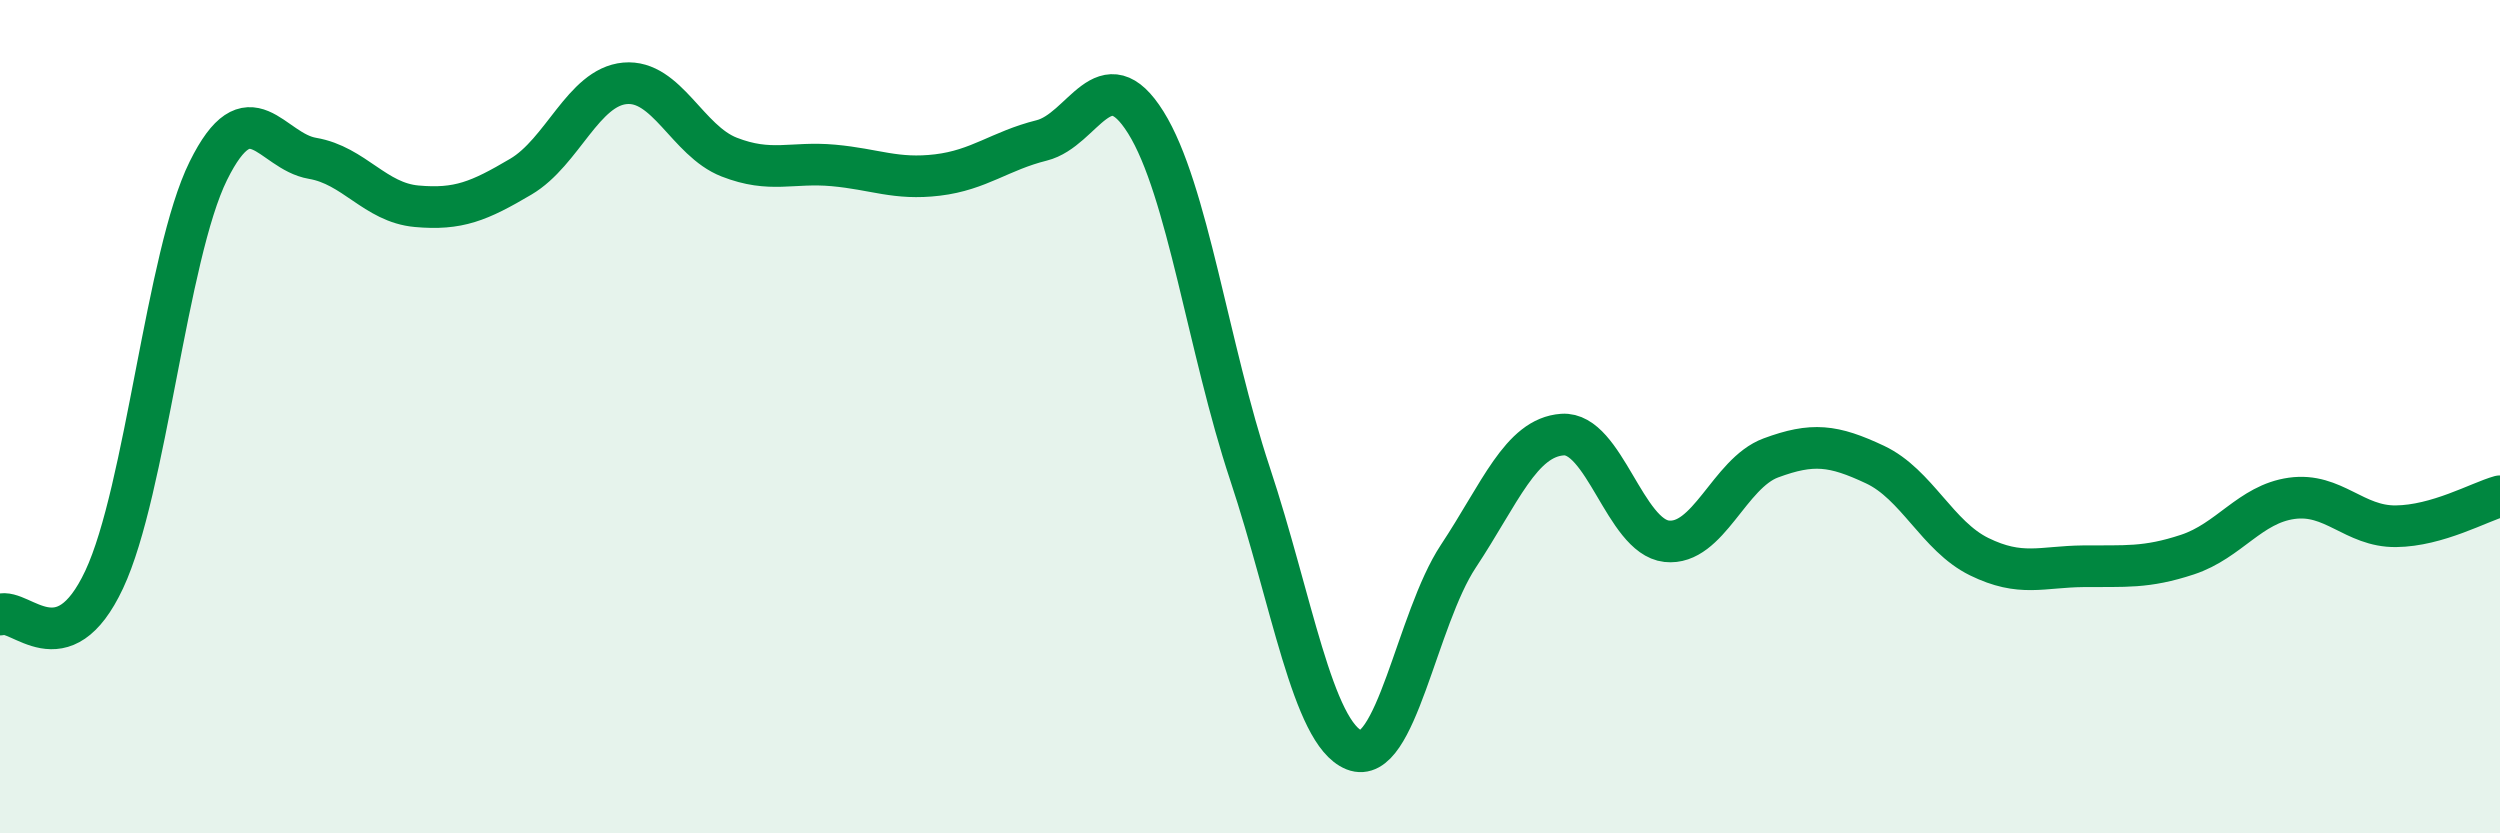
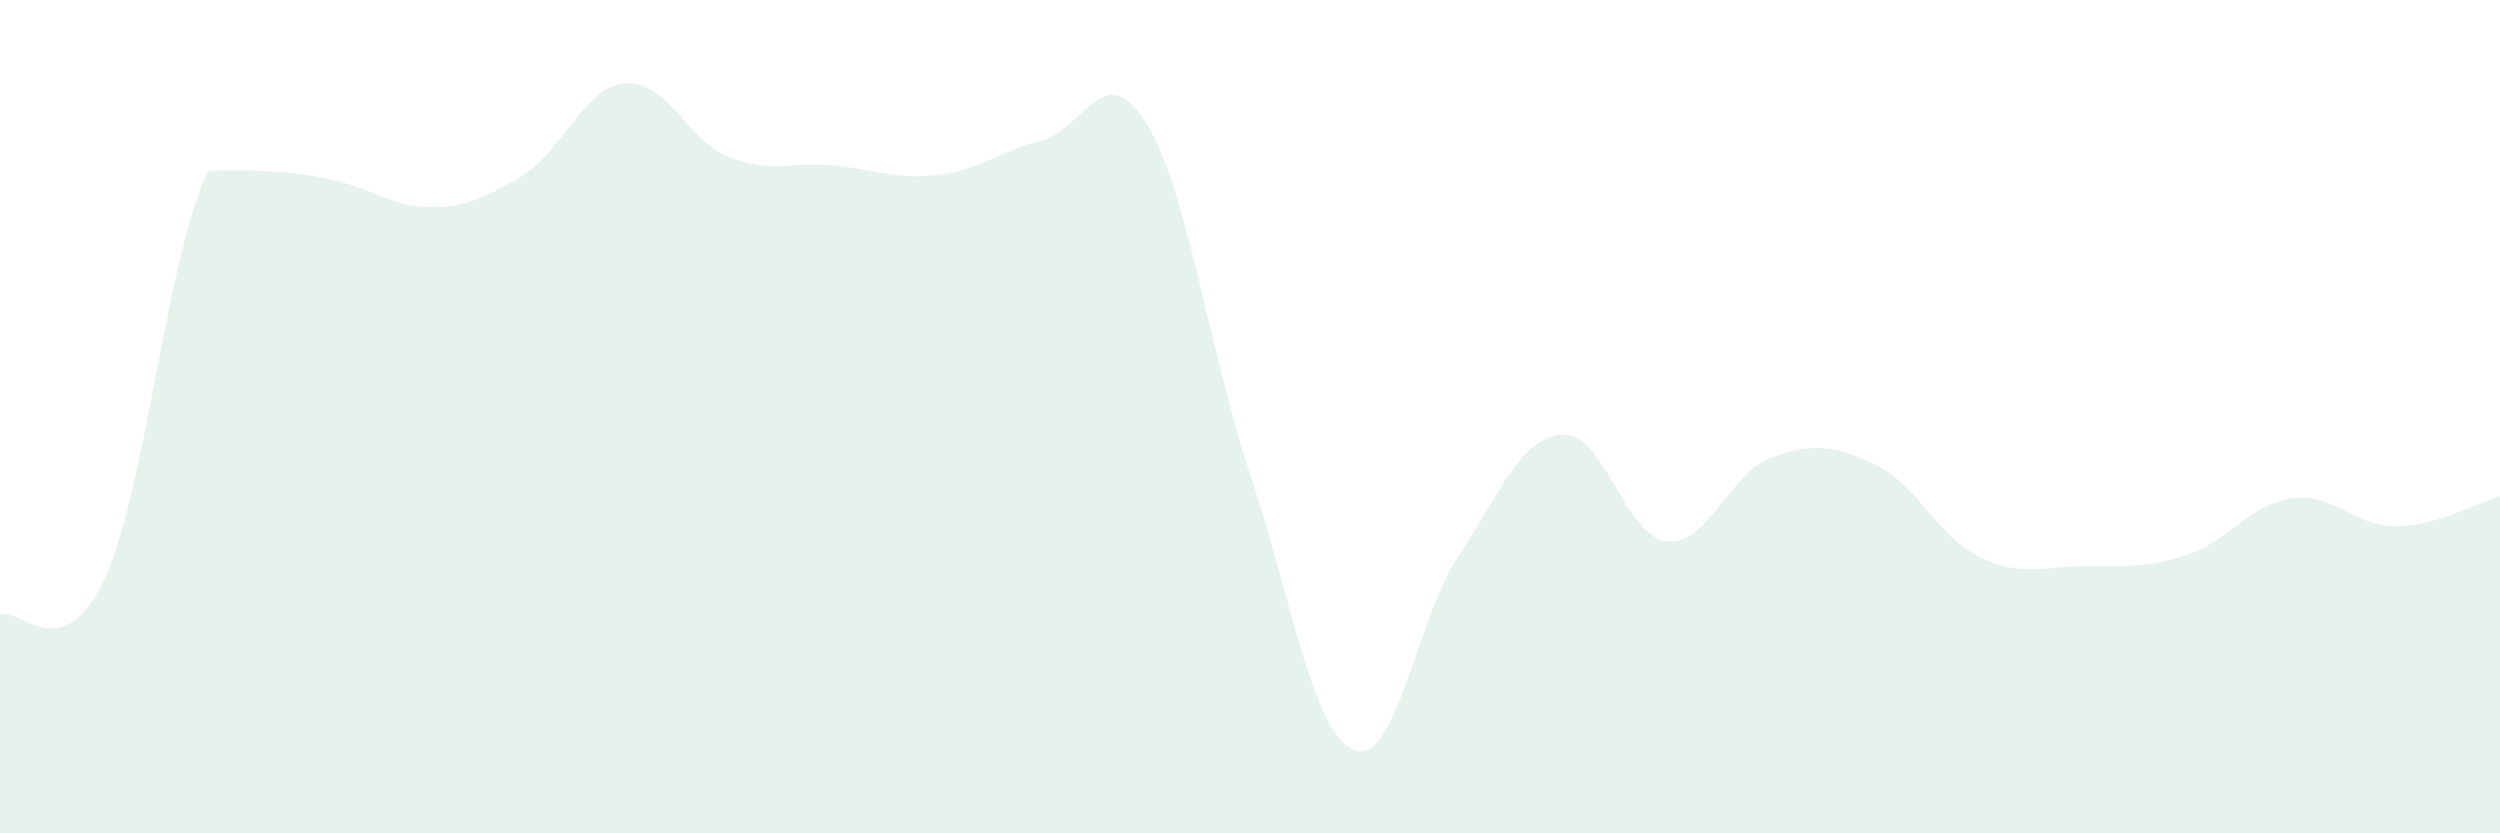
<svg xmlns="http://www.w3.org/2000/svg" width="60" height="20" viewBox="0 0 60 20">
-   <path d="M 0,14.75 C 0.5,14.58 1.5,16.04 2.5,13.91 C 3.5,11.78 4,6.12 5,4.1 C 6,2.08 6.5,3.63 7.5,3.8 C 8.5,3.97 9,4.86 10,4.95 C 11,5.04 11.5,4.83 12.5,4.24 C 13.5,3.65 14,2.09 15,2 C 16,1.91 16.5,3.38 17.5,3.77 C 18.5,4.16 19,3.88 20,3.97 C 21,4.06 21.5,4.32 22.5,4.2 C 23.5,4.08 24,3.62 25,3.37 C 26,3.12 26.5,1.34 27.5,2.94 C 28.5,4.54 29,8.36 30,11.37 C 31,14.38 31.5,17.6 32.5,18 C 33.5,18.4 34,14.86 35,13.35 C 36,11.84 36.5,10.5 37.5,10.43 C 38.5,10.36 39,12.88 40,12.99 C 41,13.1 41.5,11.36 42.5,10.99 C 43.5,10.62 44,10.68 45,11.15 C 46,11.62 46.5,12.87 47.5,13.36 C 48.5,13.85 49,13.6 50,13.59 C 51,13.58 51.5,13.64 52.5,13.31 C 53.5,12.98 54,12.1 55,11.96 C 56,11.82 56.5,12.64 57.5,12.63 C 58.5,12.62 59.5,12.05 60,11.91L60 20L0 20Z" fill="#008740" opacity="0.1" stroke-linecap="round" stroke-linejoin="round" />
-   <path d="M 0,14.75 C 0.5,14.58 1.5,16.04 2.5,13.91 C 3.5,11.78 4,6.12 5,4.1 C 6,2.08 6.5,3.63 7.5,3.8 C 8.5,3.97 9,4.86 10,4.95 C 11,5.04 11.5,4.83 12.5,4.24 C 13.5,3.65 14,2.09 15,2 C 16,1.91 16.5,3.38 17.5,3.77 C 18.5,4.16 19,3.88 20,3.97 C 21,4.06 21.5,4.32 22.5,4.2 C 23.5,4.08 24,3.62 25,3.37 C 26,3.12 26.5,1.34 27.5,2.94 C 28.5,4.54 29,8.36 30,11.37 C 31,14.38 31.5,17.6 32.5,18 C 33.5,18.4 34,14.86 35,13.35 C 36,11.84 36.5,10.5 37.5,10.43 C 38.5,10.36 39,12.88 40,12.99 C 41,13.1 41.5,11.36 42.5,10.99 C 43.5,10.62 44,10.68 45,11.15 C 46,11.62 46.5,12.87 47.5,13.36 C 48.5,13.85 49,13.6 50,13.59 C 51,13.58 51.5,13.64 52.5,13.31 C 53.5,12.98 54,12.1 55,11.96 C 56,11.82 56.5,12.64 57.5,12.63 C 58.5,12.62 59.5,12.05 60,11.91" stroke="#008740" stroke-width="1" fill="none" stroke-linecap="round" stroke-linejoin="round" />
+   <path d="M 0,14.75 C 0.5,14.58 1.5,16.04 2.5,13.91 C 3.5,11.78 4,6.12 5,4.1 C 8.5,3.97 9,4.86 10,4.95 C 11,5.04 11.5,4.83 12.5,4.24 C 13.5,3.65 14,2.09 15,2 C 16,1.91 16.5,3.38 17.5,3.77 C 18.5,4.16 19,3.88 20,3.97 C 21,4.06 21.5,4.32 22.5,4.2 C 23.5,4.08 24,3.62 25,3.37 C 26,3.12 26.5,1.34 27.5,2.94 C 28.5,4.54 29,8.36 30,11.37 C 31,14.38 31.5,17.6 32.5,18 C 33.5,18.4 34,14.86 35,13.35 C 36,11.84 36.5,10.5 37.5,10.43 C 38.5,10.36 39,12.88 40,12.99 C 41,13.1 41.5,11.36 42.5,10.99 C 43.5,10.62 44,10.68 45,11.15 C 46,11.62 46.5,12.87 47.5,13.36 C 48.5,13.85 49,13.6 50,13.59 C 51,13.58 51.5,13.64 52.5,13.31 C 53.5,12.98 54,12.1 55,11.96 C 56,11.82 56.5,12.64 57.5,12.63 C 58.5,12.62 59.5,12.05 60,11.91L60 20L0 20Z" fill="#008740" opacity="0.1" stroke-linecap="round" stroke-linejoin="round" />
</svg>